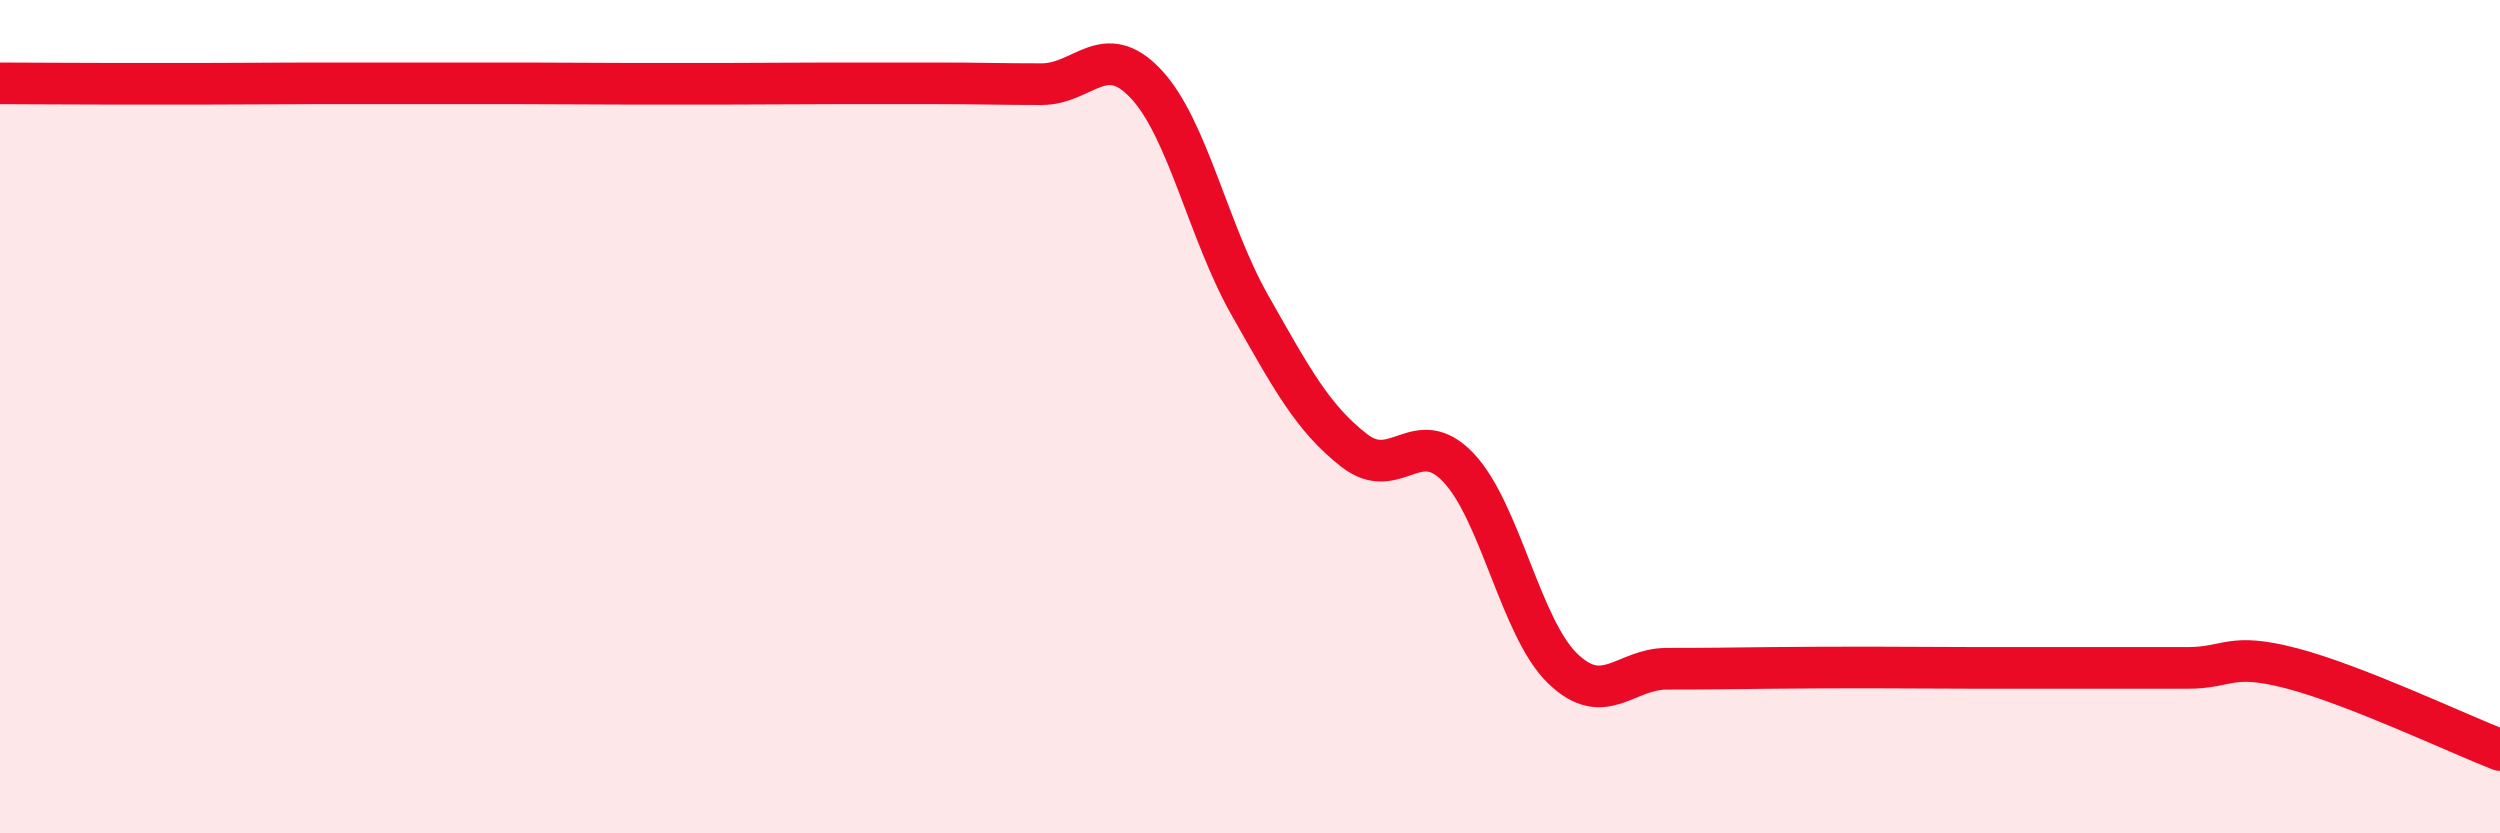
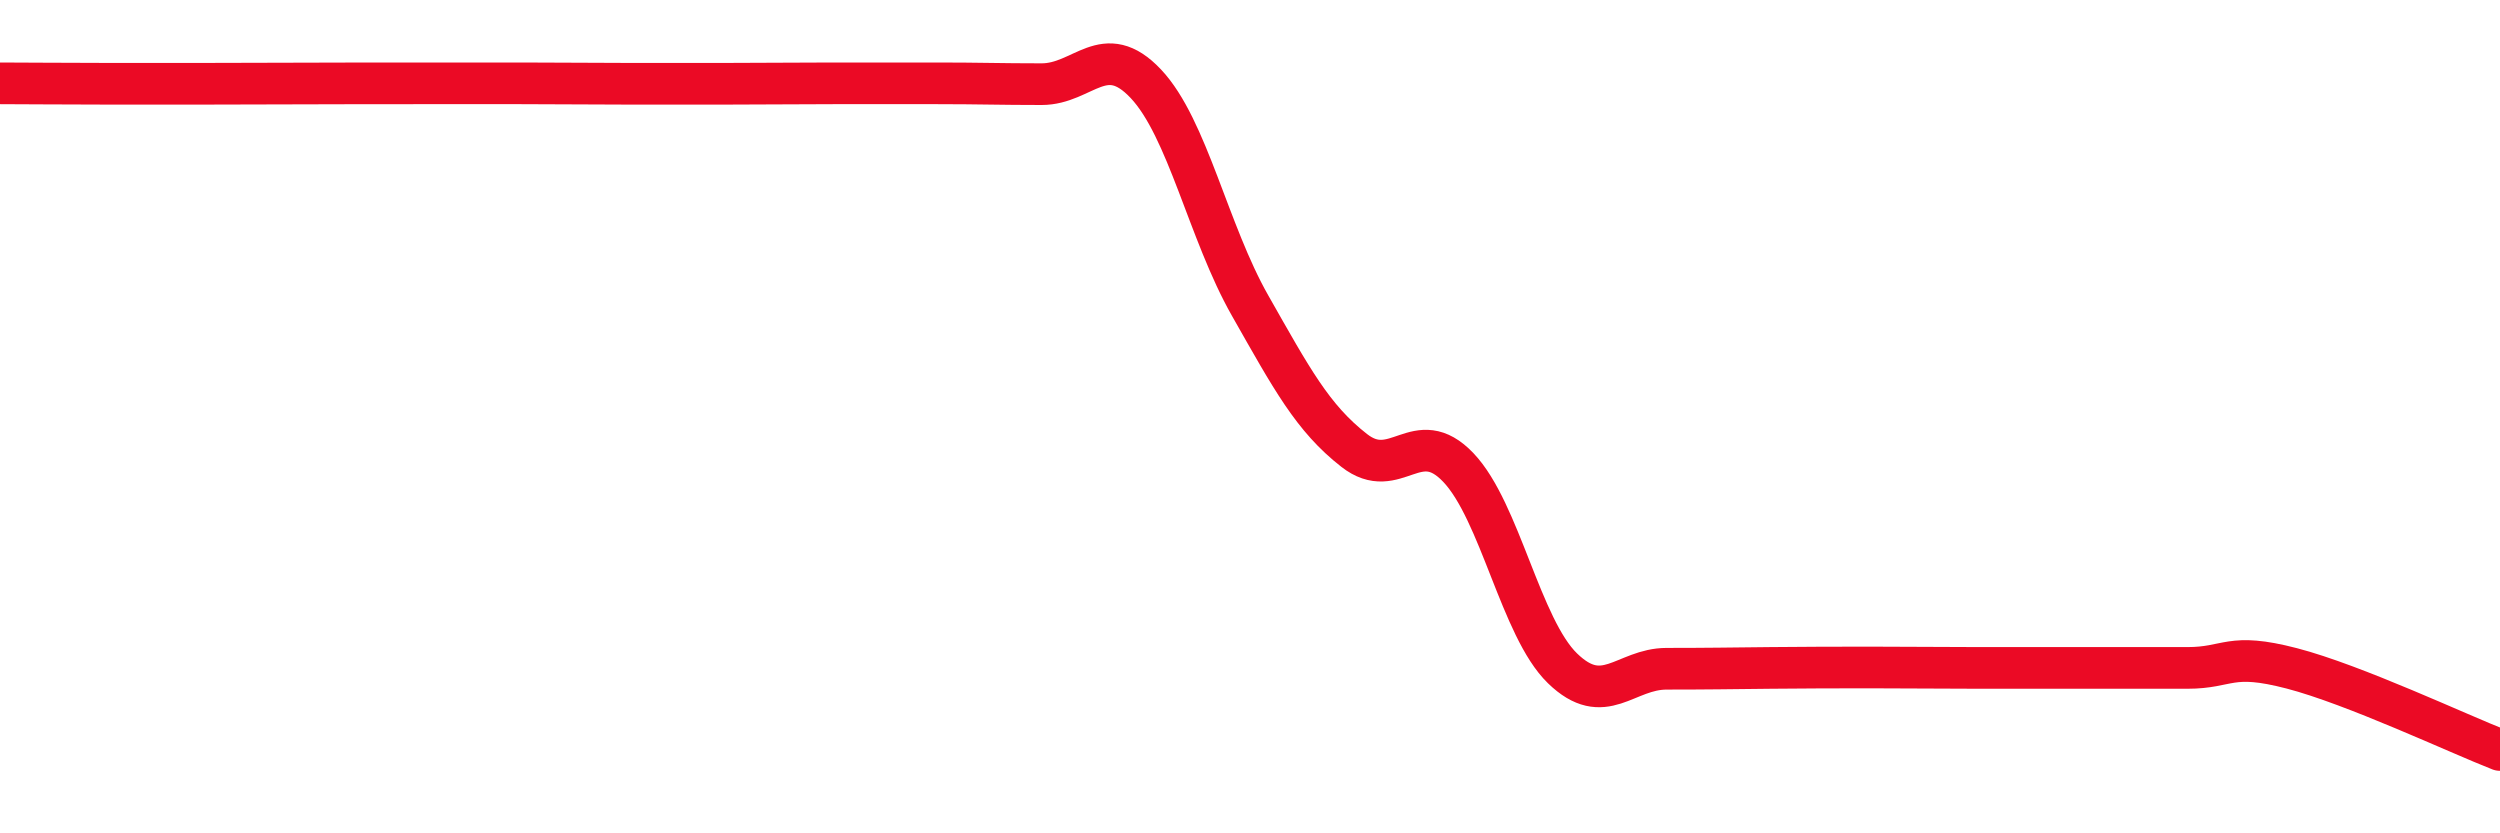
<svg xmlns="http://www.w3.org/2000/svg" width="60" height="20" viewBox="0 0 60 20">
-   <path d="M 0,2 C 0.5,2 1.5,2.01 2.5,2.01 C 3.5,2.01 4,2.01 5,2.01 C 6,2.01 6.5,2 7.5,2 C 8.5,2 9,2 10,2 C 11,2 11.5,2 12.5,2 C 13.5,2 14,2.01 15,2.01 C 16,2.01 16.5,2.01 17.5,2.01 C 18.5,2.01 19,2 20,2 C 21,2 21.5,2 22.5,2 C 23.5,2 24,2.02 25,2.02 C 26,2.02 26.5,0.95 27.5,2.01 C 28.5,3.07 29,5.57 30,7.33 C 31,9.09 31.5,10.03 32.5,10.81 C 33.5,11.59 34,10.17 35,11.22 C 36,12.27 36.5,15.07 37.5,16.04 C 38.5,17.01 39,16.05 40,16.05 C 41,16.05 41.5,16.04 42.5,16.03 C 43.5,16.02 44,16.02 45,16.02 C 46,16.02 46.5,16.03 47.5,16.03 C 48.5,16.03 49,16.03 50,16.03 C 51,16.03 51.5,16.03 52.5,16.03 C 53.5,16.03 53.5,15.65 55,16.04 C 56.5,16.43 59,17.61 60,18L60 20L0 20Z" fill="#EB0A25" opacity="0.1" stroke-linecap="round" stroke-linejoin="round" />
-   <path d="M 0,2 C 0.5,2 1.5,2.01 2.5,2.01 C 3.5,2.01 4,2.01 5,2.01 C 6,2.01 6.5,2 7.5,2 C 8.5,2 9,2 10,2 C 11,2 11.5,2 12.5,2 C 13.5,2 14,2.01 15,2.01 C 16,2.01 16.5,2.01 17.5,2.01 C 18.5,2.01 19,2 20,2 C 21,2 21.5,2 22.5,2 C 23.5,2 24,2.02 25,2.02 C 26,2.02 26.5,0.95 27.5,2.01 C 28.5,3.07 29,5.57 30,7.33 C 31,9.09 31.5,10.03 32.5,10.81 C 33.5,11.59 34,10.17 35,11.22 C 36,12.27 36.5,15.07 37.5,16.04 C 38.5,17.01 39,16.05 40,16.05 C 41,16.05 41.5,16.04 42.5,16.03 C 43.5,16.02 44,16.02 45,16.02 C 46,16.02 46.5,16.03 47.5,16.03 C 48.5,16.03 49,16.03 50,16.03 C 51,16.03 51.5,16.03 52.5,16.03 C 53.5,16.03 53.5,15.65 55,16.04 C 56.5,16.43 59,17.61 60,18" stroke="#EB0A25" stroke-width="1" fill="none" stroke-linecap="round" stroke-linejoin="round" />
+   <path d="M 0,2 C 0.5,2 1.5,2.01 2.5,2.01 C 3.5,2.01 4,2.01 5,2.01 C 8.5,2 9,2 10,2 C 11,2 11.5,2 12.5,2 C 13.5,2 14,2.01 15,2.01 C 16,2.01 16.5,2.01 17.5,2.01 C 18.5,2.01 19,2 20,2 C 21,2 21.5,2 22.5,2 C 23.5,2 24,2.02 25,2.02 C 26,2.02 26.5,0.95 27.5,2.01 C 28.5,3.07 29,5.57 30,7.33 C 31,9.09 31.5,10.03 32.5,10.81 C 33.5,11.59 34,10.17 35,11.22 C 36,12.27 36.5,15.07 37.5,16.04 C 38.5,17.01 39,16.05 40,16.05 C 41,16.05 41.5,16.04 42.5,16.03 C 43.5,16.02 44,16.02 45,16.02 C 46,16.02 46.5,16.03 47.5,16.03 C 48.5,16.03 49,16.03 50,16.03 C 51,16.03 51.5,16.03 52.5,16.03 C 53.5,16.03 53.5,15.65 55,16.04 C 56.5,16.43 59,17.61 60,18" stroke="#EB0A25" stroke-width="1" fill="none" stroke-linecap="round" stroke-linejoin="round" />
</svg>